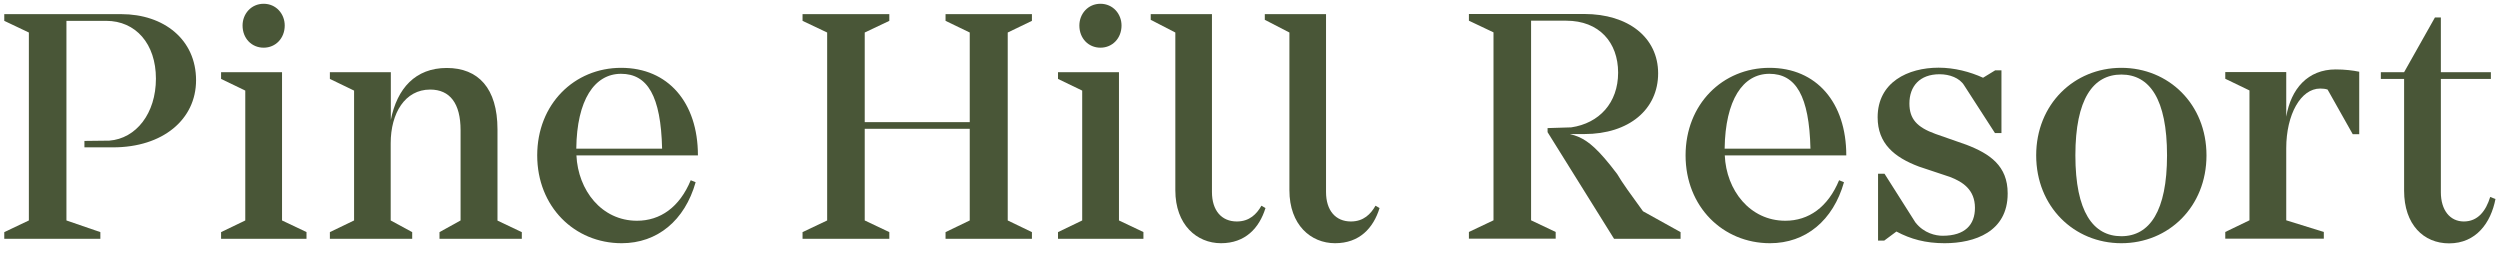
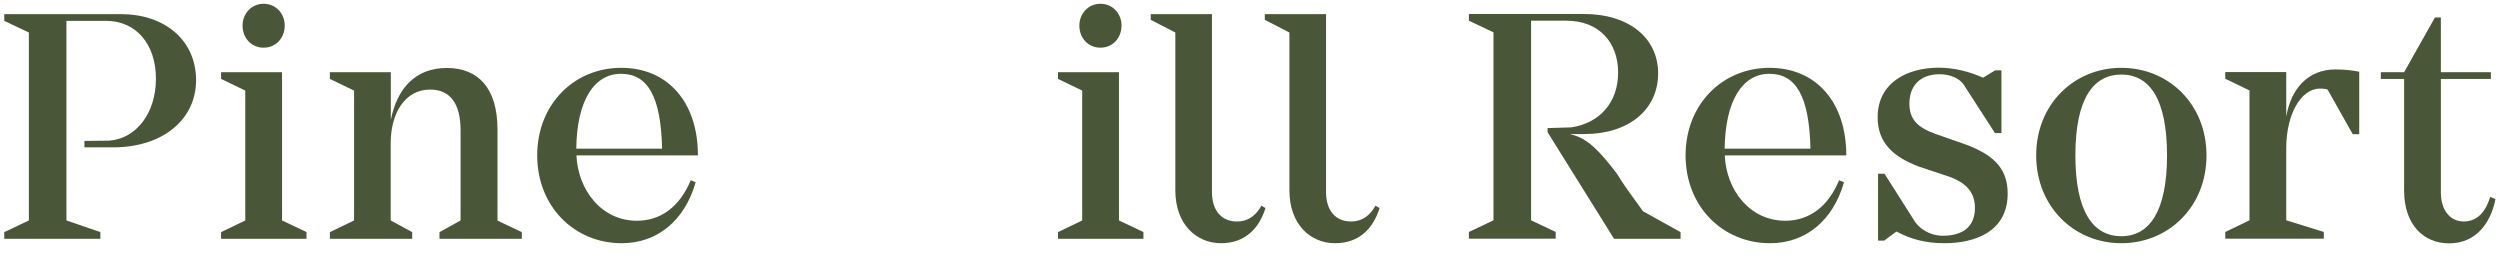
<svg xmlns="http://www.w3.org/2000/svg" width="165" height="17" viewBox="0 0 165 17" fill="none">
  <path d="M12.94 5.295C12.94 7.886 10.746 9.725 7.463 9.725H5.572V9.301L7.213 9.282C8.98 9.147 10.291 7.491 10.291 5.189C10.291 2.888 8.953 1.376 7.008 1.376H4.385V14.55L6.624 15.32V15.763H0.282V15.32L1.905 14.55V2.146L0.282 1.376V0.933H7.998C10.826 0.933 12.94 2.618 12.94 5.295Z" fill="#495637" />
  <path d="M20.229 15.32V15.763H14.591V15.32L16.188 14.55V5.979L14.591 5.208V4.765H18.614V14.55L20.238 15.32H20.229ZM16.009 1.684C16.009 0.913 16.58 0.249 17.401 0.249C18.221 0.249 18.792 0.913 18.792 1.684C18.792 2.522 18.195 3.147 17.401 3.147C16.607 3.147 16.009 2.531 16.009 1.684Z" fill="#495637" />
  <path d="M34.44 15.32V15.763H29.007V15.32L30.398 14.55V8.589C30.398 6.836 29.703 5.911 28.391 5.911C26.732 5.911 25.786 7.462 25.786 9.455V14.55L27.205 15.32V15.763H21.772V15.32L23.369 14.55V5.979L21.772 5.208V4.765H25.795V7.914C26.206 5.834 27.419 4.486 29.488 4.486C31.558 4.486 32.834 5.815 32.834 8.54V14.559L34.457 15.33L34.44 15.32Z" fill="#495637" />
  <path d="M45.581 11.892L45.912 12.027C45.198 14.55 43.387 16.052 41.032 16.052C37.91 16.052 35.456 13.635 35.456 10.255C35.456 6.874 37.901 4.477 40.996 4.477C44.092 4.477 46.063 6.759 46.063 10.255H38.044C38.151 12.556 39.703 14.569 42.04 14.569C43.574 14.569 44.85 13.683 45.59 11.892H45.581ZM38.035 9.812H43.699C43.619 6.335 42.736 4.871 40.987 4.871C39.239 4.871 38.07 6.595 38.035 9.812Z" fill="#495637" />
-   <path d="M66.51 2.146V14.55L68.107 15.32V15.763H62.406V15.32L64.003 14.55V8.502H57.072V14.55L58.695 15.32V15.763H52.968V15.32L54.592 14.55V2.146L52.968 1.376V0.933H58.695V1.376L57.072 2.146V8.059H64.003V2.146L62.406 1.376V0.933H68.107V1.376L66.51 2.146Z" fill="#495637" />
  <path d="M75.466 15.32V15.763H69.828V15.32L71.425 14.55V5.979L69.828 5.208V4.765H73.852V14.55L75.475 15.32H75.466ZM71.238 1.684C71.238 0.913 71.809 0.249 72.629 0.249C73.45 0.249 74.021 0.913 74.021 1.684C74.021 2.522 73.424 3.147 72.629 3.147C71.835 3.147 71.238 2.531 71.238 1.684Z" fill="#495637" />
  <path d="M83.522 13.731C83.111 15.06 82.184 16.052 80.587 16.052C78.99 16.052 77.572 14.839 77.572 12.556V2.146L75.948 1.308V0.933H79.989V12.672C79.989 13.895 80.623 14.617 81.631 14.617C82.469 14.617 82.942 14.126 83.254 13.577L83.522 13.731Z" fill="#495637" />
  <path d="M91.051 13.731C90.641 15.06 89.722 16.052 88.116 16.052C86.51 16.052 85.101 14.839 85.101 12.556V2.146L83.477 1.308V0.933H87.518V12.672C87.518 13.895 88.151 14.617 89.16 14.617C89.998 14.617 90.471 14.126 90.783 13.577L91.051 13.731Z" fill="#495637" />
  <path d="M110.918 15.32V15.763H106.529L102.14 8.723V8.454L103.701 8.406C105.547 8.136 106.796 6.788 106.796 4.794C106.796 2.801 105.547 1.366 103.371 1.366H101.051V14.54L102.675 15.31V15.753H96.948V15.31L98.571 14.54V2.136L96.948 1.366V0.923H104.557C107.465 0.923 109.437 2.473 109.437 4.842C109.437 7.211 107.528 8.848 104.557 8.848H103.611C103.817 8.897 104.022 8.964 104.227 9.051C104.843 9.34 105.476 9.821 106.734 11.487C107.037 12.017 107.679 12.903 108.438 13.943L110.918 15.32Z" fill="#495637" />
  <path d="M121.373 11.892L121.703 12.027C120.989 14.55 119.178 16.052 116.823 16.052C113.701 16.052 111.248 13.635 111.248 10.255C111.248 6.874 113.692 4.477 116.787 4.477C119.883 4.477 121.855 6.759 121.855 10.255H113.835C113.933 12.556 115.494 14.569 117.831 14.569C119.366 14.569 120.641 13.683 121.382 11.892H121.373ZM113.826 9.812H119.49C119.41 6.335 118.527 4.871 116.779 4.871C115.03 4.871 113.87 6.595 113.826 9.812Z" fill="#495637" />
  <path d="M132.506 12.777C132.506 15.3 130.329 16.052 128.34 16.052C127.091 16.052 126.101 15.782 125.164 15.281L124.361 15.878H123.951V11.468H124.379L126.413 14.675C126.984 15.406 127.769 15.56 128.215 15.56C129.696 15.56 130.347 14.829 130.347 13.721C130.347 12.508 129.526 11.997 128.706 11.68L126.654 10.996C125.012 10.38 123.924 9.465 123.924 7.741C123.924 5.42 125.931 4.467 127.947 4.467C128.991 4.467 130.017 4.736 130.882 5.131L131.685 4.64H132.096V8.781H131.667L129.633 5.632C129.33 5.141 128.67 4.9 128.01 4.9C126.699 4.9 126.021 5.699 126.021 6.826C126.021 7.847 126.511 8.396 127.742 8.839L129.776 9.551C131.337 10.148 132.506 10.948 132.506 12.758V12.777Z" fill="#495637" />
  <path d="M145.628 10.255C145.628 13.645 143.131 16.052 140.008 16.052C136.886 16.052 134.388 13.635 134.388 10.255C134.388 6.874 136.895 4.477 140.008 4.477C143.122 4.477 145.628 6.865 145.628 10.255ZM143.024 10.255C143.024 6.537 141.873 4.92 140.008 4.92C138.144 4.92 136.975 6.537 136.975 10.255C136.975 13.972 138.144 15.59 140.008 15.59C141.873 15.59 143.024 13.933 143.024 10.255Z" fill="#495637" />
  <path d="M155.709 4.736V8.858H155.281L153.621 5.911C153.479 5.863 153.318 5.844 153.131 5.844C151.855 5.844 150.892 7.548 150.892 9.783V14.54L153.372 15.31V15.753H146.868V15.31L148.465 14.54V5.969L146.868 5.199V4.756H150.892V7.702C151.204 5.863 152.31 4.582 154.157 4.582C154.754 4.582 155.307 4.65 155.718 4.736H155.709Z" fill="#495637" />
  <path d="M164.701 13.134C164.398 14.704 163.425 16.062 161.641 16.062C159.955 16.062 158.671 14.819 158.671 12.585V5.208H157.136V4.765H158.671L160.705 1.154H161.097V4.765H164.398V5.208H161.097V12.691C161.097 13.866 161.695 14.617 162.614 14.617C163.532 14.617 164.068 13.933 164.353 12.999L164.701 13.134Z" fill="#495637" />
</svg>